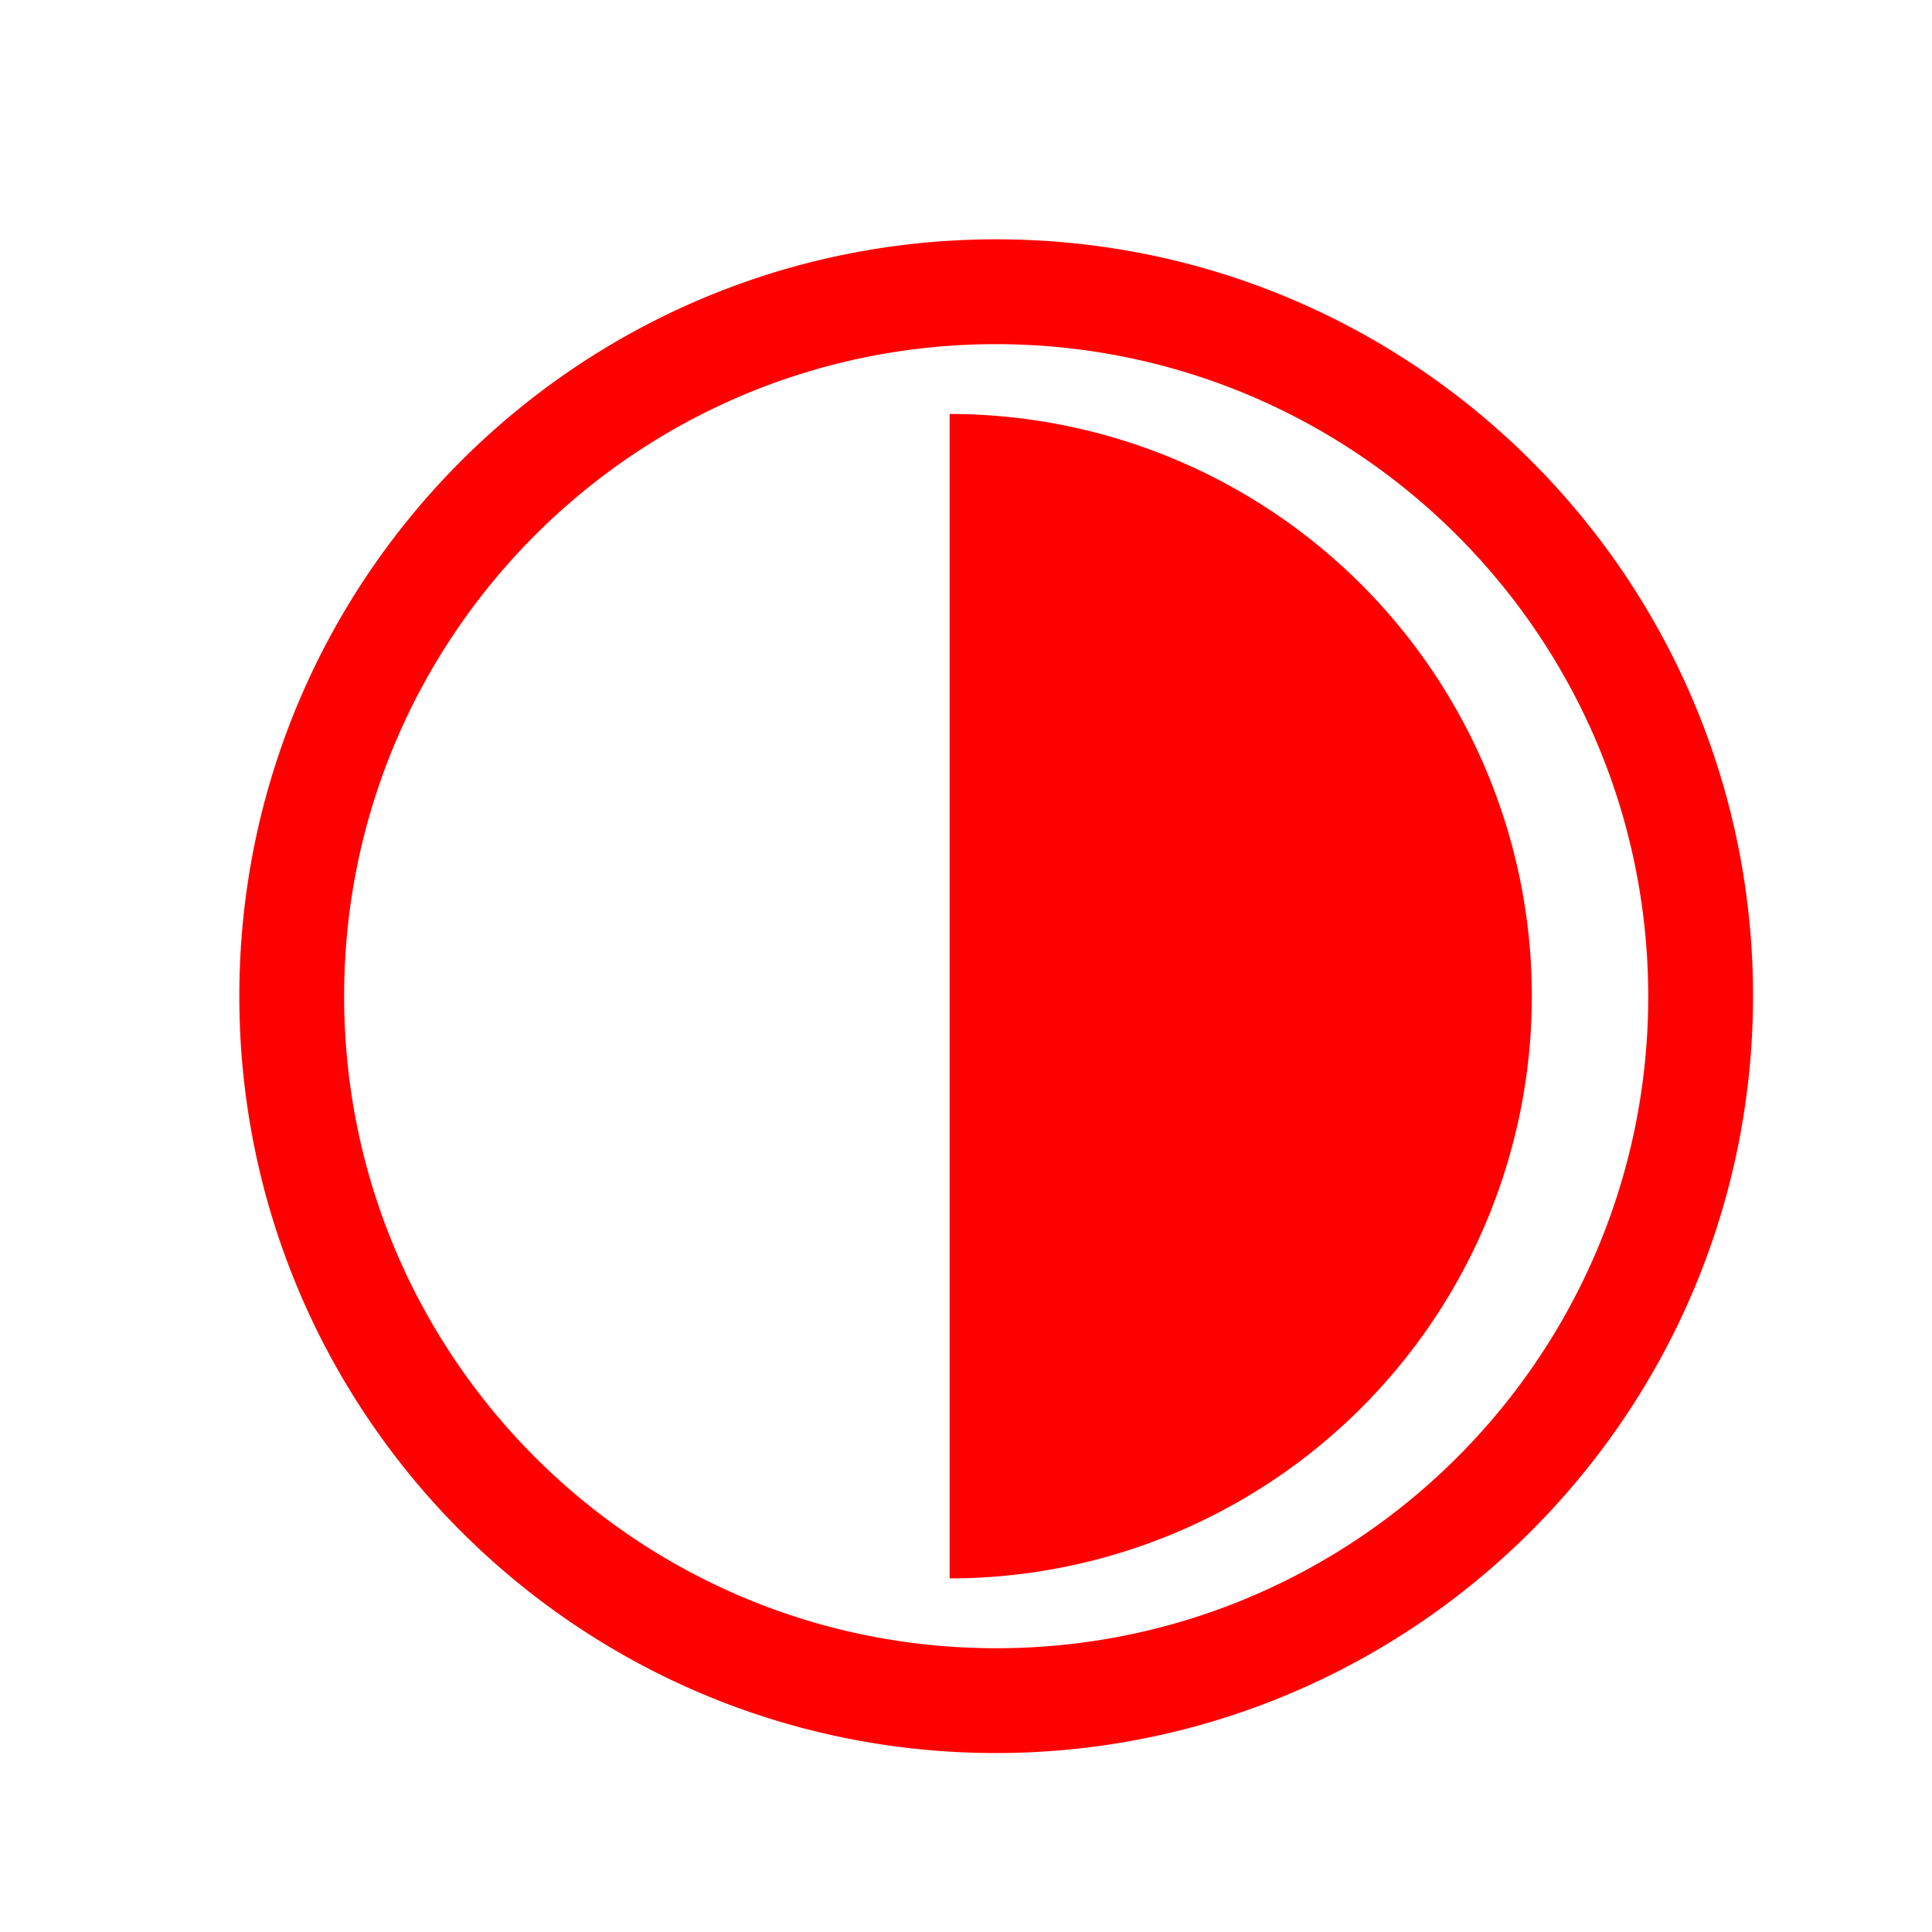
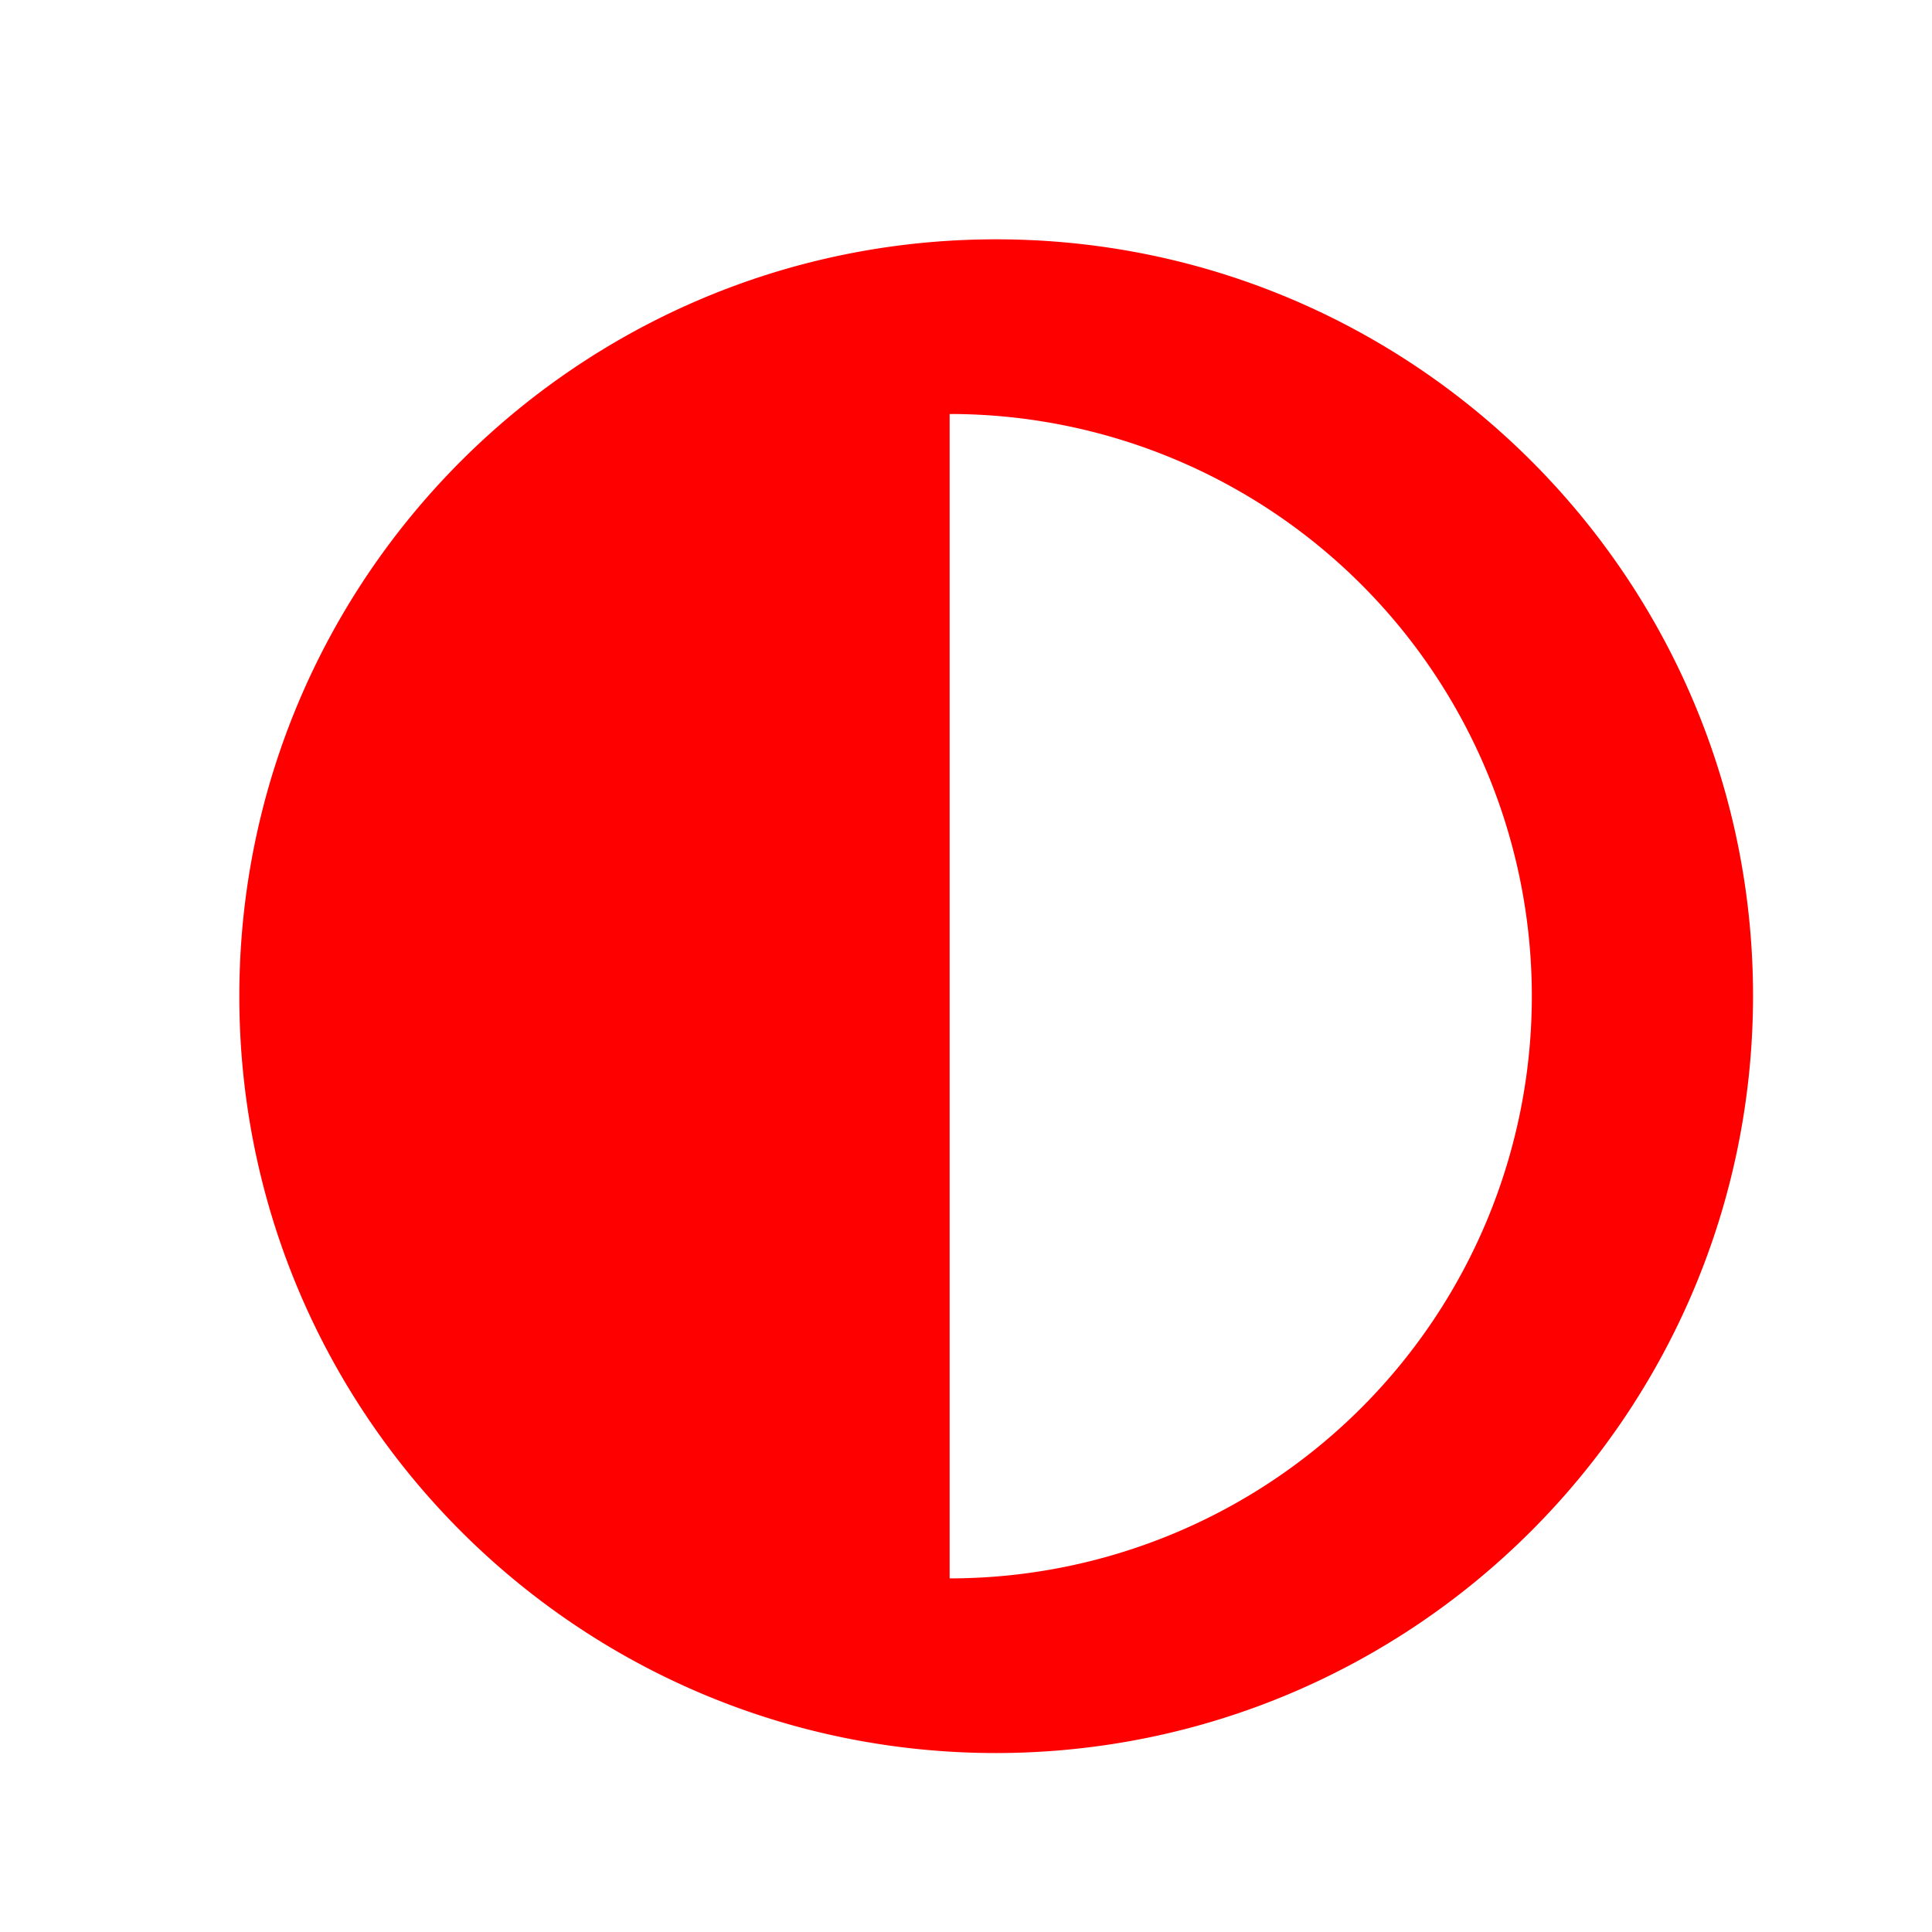
<svg xmlns="http://www.w3.org/2000/svg" t="1748311795006" class="icon" viewBox="0 0 1024 1024" version="1.1" p-id="24167" width="200" height="200">
-   <path d="M528 929.152c-221.536 0-401.152-179.616-401.152-401.152 0-221.536 179.616-401.152 401.152-401.152 221.536 0 401.152 179.616 401.152 401.152-0.256 221.44-179.712 400.896-401.152 401.152z m0-746.752c-190.88 0-345.6 154.72-345.6 345.6 0 190.88 154.72 345.6 345.6 345.6 190.88 0 345.6-154.72 345.6-345.6-0.224-190.784-154.816-345.376-345.6-345.6z m-24.672 37.024v617.152a308.576 308.576 0 1 0 0-617.152z" fill="#ff0000" p-id="24168" />
+   <path d="M528 929.152c-221.536 0-401.152-179.616-401.152-401.152 0-221.536 179.616-401.152 401.152-401.152 221.536 0 401.152 179.616 401.152 401.152-0.256 221.44-179.712 400.896-401.152 401.152z m0-746.752z m-24.672 37.024v617.152a308.576 308.576 0 1 0 0-617.152z" fill="#ff0000" p-id="24168" />
</svg>